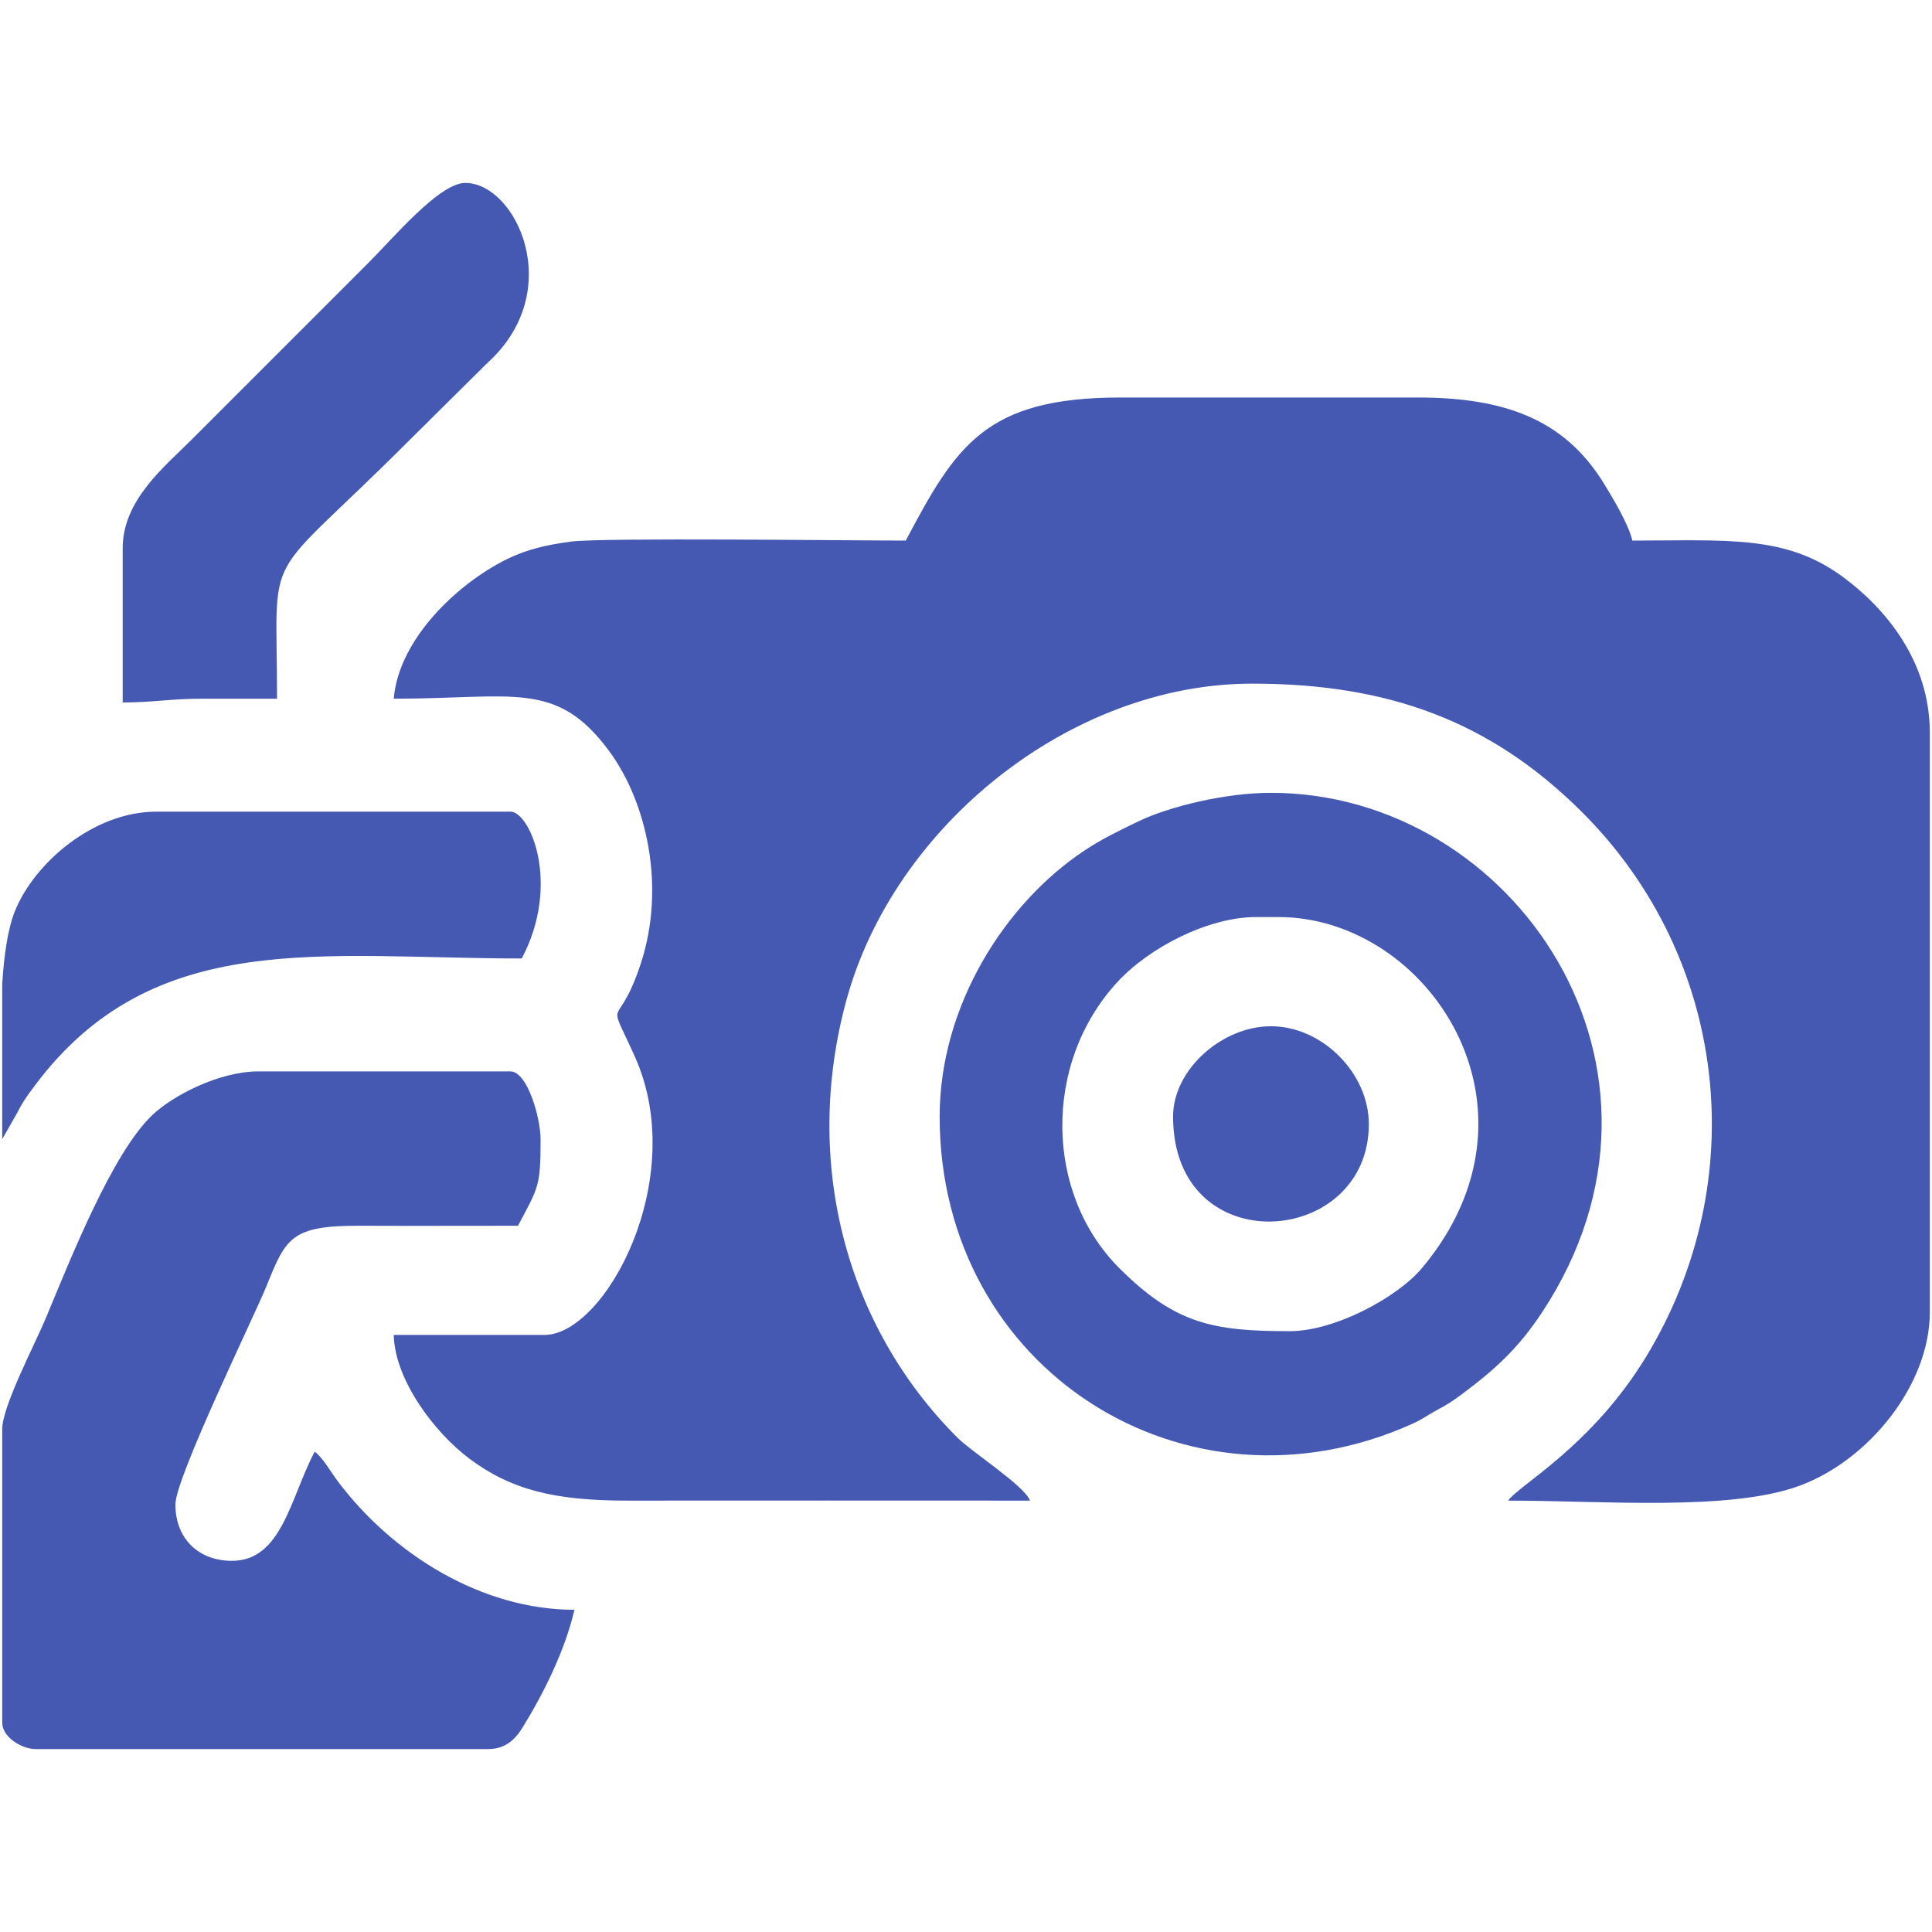
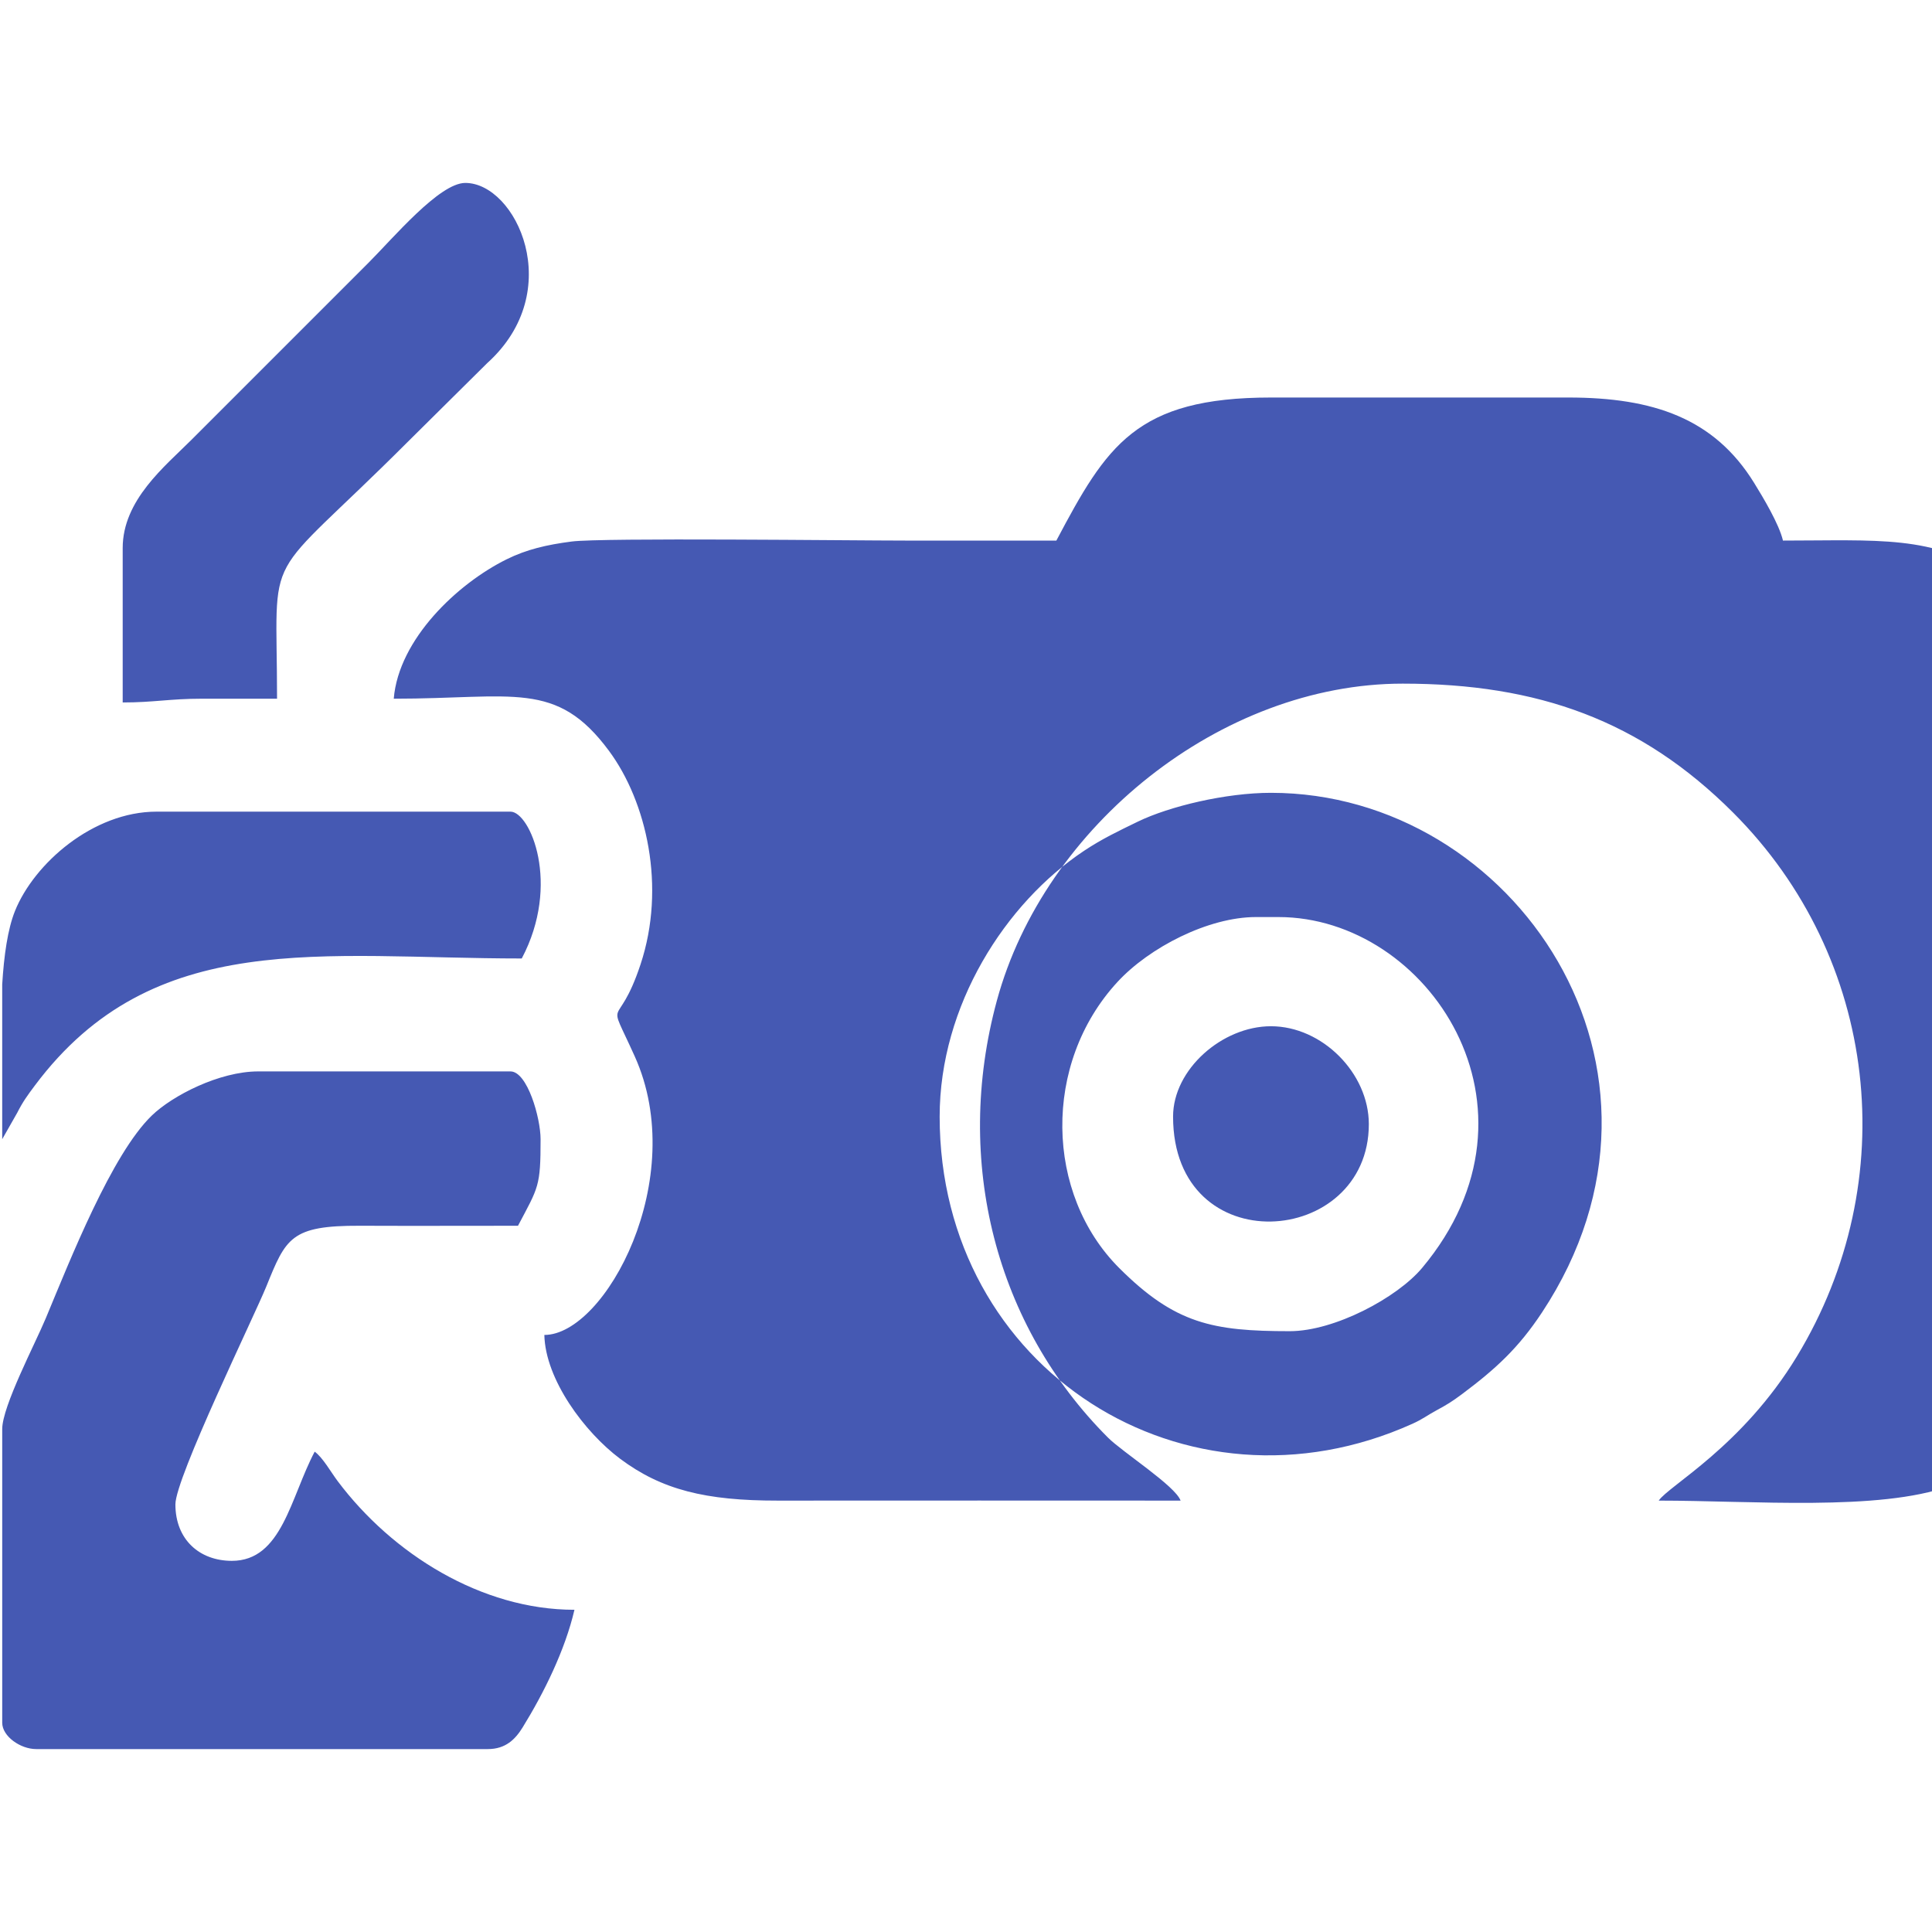
<svg xmlns="http://www.w3.org/2000/svg" xml:space="preserve" width="80.433mm" height="80.433mm" version="1.1" style="shape-rendering:geometricPrecision; text-rendering:geometricPrecision; image-rendering:optimizeQuality; fill-rule:evenodd; clip-rule:evenodd" viewBox="0 0 8043.32 8043.32">
  <defs>
    <style type="text/css">
   
    .fil0 {fill:#4559B3}
   
  </style>
  </defs>
  <g id="Capa_x0020_1">
 </g>
  <g id="Capa_x0020_1_0_7_0">
 </g>
  <g id="Capa_x0020_1_0_7_1">
 </g>
  <g id="Capa_x0020_1_0_7_0_0">
 </g>
  <g id="Capa_x0020_1_0_7_0_1">
 </g>
  <g id="Capa_x0020_1_0_7_0_2">
 </g>
  <g id="Capa_x0020_1_0_7_0_3">
 </g>
  <g id="Capa_x0020_1_0_7_0_4">
 </g>
  <g id="Capa_x0020_1_0_7_0_2_5">
 </g>
  <g id="Capa_x0020_1_0_7_0_2_6">
 </g>
  <g id="Capa_x0020_1_0_7_0_2_7">
 </g>
  <g id="Capa_x0020_1_0_7_0_2_8">
 </g>
  <g id="Capa_x0020_1_0_7_0_2_9">
 </g>
  <g id="Capa_x0020_1_0_7_0_2_10">
 </g>
  <g id="Capa_x0020_1_0_7_0_2_11">
 </g>
  <g id="Capa_x0020_1_0_7_0_2_12">
 </g>
  <g id="Capa_x0020_1_0_7_0_2_13">
-     <path id="photos-rsc.svg" class="fil0" d="M3770.88 2250.53c-223.38,0 -1265.2,-12.5 -1391.05,3.93 -103.82,13.48 -187.18,32.71 -270.74,74.07 -203.98,100.85 -449.12,331.87 -469.82,580.33 498.75,0 676.92,-78.98 895.92,216.88 156.9,211.94 238.44,566.41 131.58,888.94 -97.12,293.15 -146.6,111.97 -24.27,383.04 229.26,508.01 -122.33,1159.96 -376.27,1159.96l-626.96 0c4.1,185.32 167.34,404.68 315.35,515.39 172.85,129.23 355.93,174.64 656.42,174.28 558.98,-0.69 1118.04,0 1677.06,0 -22.2,-61.45 -242.17,-202.08 -302.15,-262.14 -465.15,-465.11 -645.27,-1147.38 -462.76,-1819.39 197.69,-727.77 933.54,-1319.71 1689.64,-1319.71 562.51,0 991.33,152.76 1375.39,536.86 606.02,606.02 709.23,1533.15 265.67,2264.04 -227.72,375.29 -533.41,537.92 -575.21,600.34 389.17,0 919.09,44.64 1209.19,-60.43 292.86,-106.09 546.28,-423.06 546.28,-723.27l0 -2413.76c0,-299.23 -187.34,-521.15 -366.97,-651.84 -236.25,-171.87 -481.67,-147.52 -871.28,-147.52 -16,-68.63 -82.84,-179.8 -120.18,-240.31 -166.19,-268.92 -419.93,-355.28 -773.22,-355.28l-1238.22 0c-561.98,0 -684.42,200.65 -893.4,595.59zm1112.85 2398.05c0,608.53 814.99,546.11 814.99,31.37 0,-212.22 -194.32,-407.51 -407.52,-407.51 -202.44,0 -407.47,179.26 -407.47,376.14zm-4874.52 94.07l62.46 -109.9c23.54,-46.31 41.97,-71.47 73.91,-114.17 493.31,-658.9 1194.5,-528.25 2026.58,-528.25 164.12,-310.15 34.41,-611.29 -47,-611.29l-1473.32 0c-265.23,0 -510.56,217.09 -589.5,413.64 -30.32,75.57 -45.82,184.82 -53.17,305.89l0 631.79 0.04 12.29zm501.55 -2460.79l0 642.62c129.71,0 196.44,-15.62 329.15,-15.62l313.48 0c0,-657.56 -72.85,-452.28 544.61,-1069.74l330.65 -327.69c333,-300.78 119.4,-749.89 -91.56,-749.89 -107.88,0 -300.09,229.55 -403.62,333.08l-736.66 736.66c-110.88,110.8 -286.05,250.66 -286.05,450.58zm4717.78 1536.02l94.03 0c622.22,0 1154.69,795.06 598.31,1460.38 -104.18,124.51 -365.06,263.72 -551.27,263.72 -320.62,0 -477.32,-30.64 -709.51,-262.26 -309.46,-308.69 -321.15,-851.88 -7.83,-1191.66 133.04,-144.24 378.9,-270.18 576.27,-270.18zm-1316.58 830.7c0,1054.6 1026.92,1703.11 1968.46,1278.83 42.9,-19.31 61.77,-35.35 100.53,-56.21 42.85,-23.09 64.69,-36.56 105.4,-66.96 141.35,-105.64 235.55,-192.29 333.44,-340.51 668.8,-1012.8 -117.49,-2163.06 -1128.59,-2163.06 -187.95,0 -423.02,56.29 -554.02,119.88 -83.08,40.35 -149.24,71.84 -223.63,121.23 -327.97,217.86 -601.59,644.25 -601.59,1106.8zm-3902.75 1300.95l0 1222.55c0,57.02 76.39,109.7 141.04,109.7l1880.83 0c74.19,0 114.25,-40.87 144.81,-90.34 88.88,-144.04 176.63,-321.72 215.67,-489.58 -387.99,0 -758.37,-233 -985.29,-534.99 -29.78,-39.65 -61.89,-98.18 -96.18,-123.3 -101.1,191.15 -136.21,454.55 -344.77,454.55 -134.66,0 -235.11,-88.51 -235.11,-235.15 0,-110.23 328.41,-783.78 378.37,-906.87 81.82,-201.79 101.91,-254.15 389.54,-253.01 219.4,0.89 438.97,0.04 658.37,0.04 85.68,-161.89 94.04,-163.39 94.04,-360.48 0,-88.11 -54.92,-282.14 -125.37,-282.14l-1050.14 0c-162.1,0 -357.51,100.97 -443.15,183.85 -166.64,161.12 -338.44,596.96 -441.32,843.88 -44.08,105.81 -181.34,366.57 -181.34,461.29z" />
+     <path id="photos-rsc.svg" class="fil0" d="M3770.88 2250.53c-223.38,0 -1265.2,-12.5 -1391.05,3.93 -103.82,13.48 -187.18,32.71 -270.74,74.07 -203.98,100.85 -449.12,331.87 -469.82,580.33 498.75,0 676.92,-78.98 895.92,216.88 156.9,211.94 238.44,566.41 131.58,888.94 -97.12,293.15 -146.6,111.97 -24.27,383.04 229.26,508.01 -122.33,1159.96 -376.27,1159.96c4.1,185.32 167.34,404.68 315.35,515.39 172.85,129.23 355.93,174.64 656.42,174.28 558.98,-0.69 1118.04,0 1677.06,0 -22.2,-61.45 -242.17,-202.08 -302.15,-262.14 -465.15,-465.11 -645.27,-1147.38 -462.76,-1819.39 197.69,-727.77 933.54,-1319.71 1689.64,-1319.71 562.51,0 991.33,152.76 1375.39,536.86 606.02,606.02 709.23,1533.15 265.67,2264.04 -227.72,375.29 -533.41,537.92 -575.21,600.34 389.17,0 919.09,44.64 1209.19,-60.43 292.86,-106.09 546.28,-423.06 546.28,-723.27l0 -2413.76c0,-299.23 -187.34,-521.15 -366.97,-651.84 -236.25,-171.87 -481.67,-147.52 -871.28,-147.52 -16,-68.63 -82.84,-179.8 -120.18,-240.31 -166.19,-268.92 -419.93,-355.28 -773.22,-355.28l-1238.22 0c-561.98,0 -684.42,200.65 -893.4,595.59zm1112.85 2398.05c0,608.53 814.99,546.11 814.99,31.37 0,-212.22 -194.32,-407.51 -407.52,-407.51 -202.44,0 -407.47,179.26 -407.47,376.14zm-4874.52 94.07l62.46 -109.9c23.54,-46.31 41.97,-71.47 73.91,-114.17 493.31,-658.9 1194.5,-528.25 2026.58,-528.25 164.12,-310.15 34.41,-611.29 -47,-611.29l-1473.32 0c-265.23,0 -510.56,217.09 -589.5,413.64 -30.32,75.57 -45.82,184.82 -53.17,305.89l0 631.79 0.04 12.29zm501.55 -2460.79l0 642.62c129.71,0 196.44,-15.62 329.15,-15.62l313.48 0c0,-657.56 -72.85,-452.28 544.61,-1069.74l330.65 -327.69c333,-300.78 119.4,-749.89 -91.56,-749.89 -107.88,0 -300.09,229.55 -403.62,333.08l-736.66 736.66c-110.88,110.8 -286.05,250.66 -286.05,450.58zm4717.78 1536.02l94.03 0c622.22,0 1154.69,795.06 598.31,1460.38 -104.18,124.51 -365.06,263.72 -551.27,263.72 -320.62,0 -477.32,-30.64 -709.51,-262.26 -309.46,-308.69 -321.15,-851.88 -7.83,-1191.66 133.04,-144.24 378.9,-270.18 576.27,-270.18zm-1316.58 830.7c0,1054.6 1026.92,1703.11 1968.46,1278.83 42.9,-19.31 61.77,-35.35 100.53,-56.21 42.85,-23.09 64.69,-36.56 105.4,-66.96 141.35,-105.64 235.55,-192.29 333.44,-340.51 668.8,-1012.8 -117.49,-2163.06 -1128.59,-2163.06 -187.95,0 -423.02,56.29 -554.02,119.88 -83.08,40.35 -149.24,71.84 -223.63,121.23 -327.97,217.86 -601.59,644.25 -601.59,1106.8zm-3902.75 1300.95l0 1222.55c0,57.02 76.39,109.7 141.04,109.7l1880.83 0c74.19,0 114.25,-40.87 144.81,-90.34 88.88,-144.04 176.63,-321.72 215.67,-489.58 -387.99,0 -758.37,-233 -985.29,-534.99 -29.78,-39.65 -61.89,-98.18 -96.18,-123.3 -101.1,191.15 -136.21,454.55 -344.77,454.55 -134.66,0 -235.11,-88.51 -235.11,-235.15 0,-110.23 328.41,-783.78 378.37,-906.87 81.82,-201.79 101.91,-254.15 389.54,-253.01 219.4,0.89 438.97,0.04 658.37,0.04 85.68,-161.89 94.04,-163.39 94.04,-360.48 0,-88.11 -54.92,-282.14 -125.37,-282.14l-1050.14 0c-162.1,0 -357.51,100.97 -443.15,183.85 -166.64,161.12 -338.44,596.96 -441.32,843.88 -44.08,105.81 -181.34,366.57 -181.34,461.29z" />
  </g>
</svg>